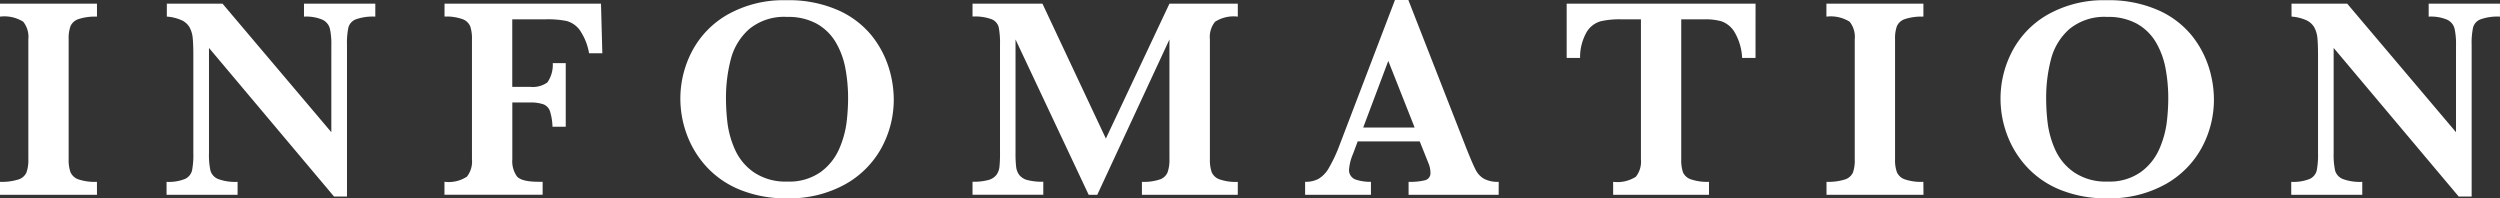
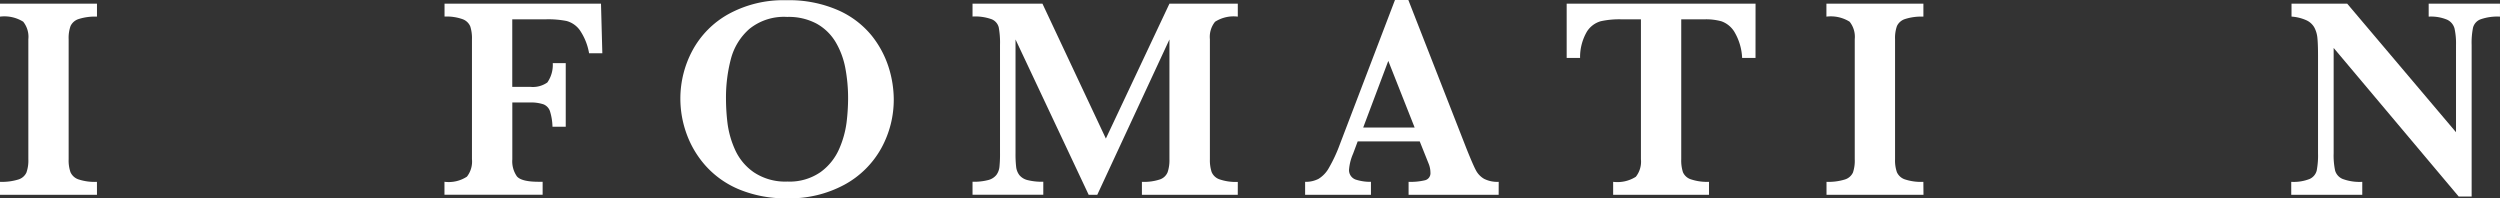
<svg xmlns="http://www.w3.org/2000/svg" width="138.566" height="10.992" viewBox="0 0 138.566 10.992">
  <rect x="0" y="0" width="138.566" height="10.992" fill="#333333" stroke="none" />
  <g id="グループ_1674" data-name="グループ 1674" transform="translate(-559 -11055)">
    <g id="グループ_1628" data-name="グループ 1628" transform="translate(-196.735 10998.463)">
      <path id="パス_2978" data-name="パス 2978" d="M761.11,67.334h-5.375v-.719a3.048,3.048,0,0,0,1.016-.129.722.722,0,0,0,.449-.386,2,2,0,0,0,.106-.735V58.709a1.336,1.336,0,0,0-.285-.969,1.97,1.97,0,0,0-1.286-.281V56.74h5.375v.719a2.952,2.952,0,0,0-1.015.133.739.739,0,0,0-.449.387,1.958,1.958,0,0,0-.106.73v6.656a1.989,1.989,0,0,0,.1.711.741.741,0,0,0,.433.4,2.85,2.85,0,0,0,1.035.14Z" fill="#fff" />
-       <path id="パス_2979" data-name="パス 2979" d="M776.537,57.459a2.8,2.8,0,0,0-1.086.152.682.682,0,0,0-.406.45,4.229,4.229,0,0,0-.078.968v8.4h-.719l-6.93-8.235v5.836a4.075,4.075,0,0,0,.082.965.721.721,0,0,0,.418.461,2.694,2.694,0,0,0,1.086.16v.719h-3.937v-.719a2.39,2.39,0,0,0,1.019-.16.7.7,0,0,0,.391-.461,4.422,4.422,0,0,0,.074-.965V59.623c0-.437-.012-.766-.035-.984a1.536,1.536,0,0,0-.168-.575.962.962,0,0,0-.434-.4,2.4,2.4,0,0,0-.832-.207V56.74h3.086l6.032,7.125V59.029a3.887,3.887,0,0,0-.082-.91.759.759,0,0,0-.407-.488,2.307,2.307,0,0,0-1.027-.172V56.74h3.953Z" fill="#fff" />
      <path id="パス_2980" data-name="パス 2980" d="M789.12,59.49h-.734a3.229,3.229,0,0,0-.52-1.289,1.335,1.335,0,0,0-.726-.5,5.241,5.241,0,0,0-1.121-.094h-1.891V61.35h.992a1.387,1.387,0,0,0,.953-.243,1.708,1.708,0,0,0,.3-1.07h.719v3.524h-.735a3.142,3.142,0,0,0-.144-.875.627.627,0,0,0-.359-.368,2.19,2.19,0,0,0-.762-.1h-.961v3.148a1.458,1.458,0,0,0,.254.946q.254.3,1.207.3h.219v.719H780.37v-.719a1.838,1.838,0,0,0,1.246-.285,1.36,1.36,0,0,0,.278-.965V58.709A2.125,2.125,0,0,0,781.8,58a.728.728,0,0,0-.426-.4,2.638,2.638,0,0,0-1-.145V56.74h8.672Z" fill="#fff" />
      <path id="パス_2981" data-name="パス 2981" d="M805.273,62.037a5.572,5.572,0,0,1-.687,2.707,5.133,5.133,0,0,1-2.035,2.024,6.376,6.376,0,0,1-3.184.761,6.7,6.7,0,0,1-2.64-.484,5.127,5.127,0,0,1-1.864-1.3,5.414,5.414,0,0,1-1.07-1.781,5.719,5.719,0,0,1-.348-1.946,5.635,5.635,0,0,1,.664-2.671,5.043,5.043,0,0,1,2-2.028,6.307,6.307,0,0,1,3.2-.769,6.769,6.769,0,0,1,2.882.554,4.994,4.994,0,0,1,1.852,1.4,5.458,5.458,0,0,1,.949,1.769A5.992,5.992,0,0,1,805.273,62.037Zm-2.531-.031a9.039,9.039,0,0,0-.152-1.688,4.443,4.443,0,0,0-.535-1.441,2.824,2.824,0,0,0-1.047-1.023,3.268,3.268,0,0,0-1.641-.379,3.047,3.047,0,0,0-2.1.668,3.34,3.34,0,0,0-1.024,1.671,8.423,8.423,0,0,0-.269,2.192,11.457,11.457,0,0,0,.085,1.367,5.14,5.14,0,0,0,.415,1.457,3.025,3.025,0,0,0,1.046,1.258,3.135,3.135,0,0,0,1.86.512,3,3,0,0,0,1.84-.528,3.127,3.127,0,0,0,1.031-1.289,5.341,5.341,0,0,0,.406-1.457A11.206,11.206,0,0,0,802.742,62.006Z" fill="#fff" />
      <path id="パス_2982" data-name="パス 2982" d="M824.34,67.334h-5.313v-.719a2.774,2.774,0,0,0,1.008-.136.708.708,0,0,0,.418-.4,2.086,2.086,0,0,0,.1-.715v-6.64l-4,8.609h-.477l-4.054-8.609v6.3a6.168,6.168,0,0,0,.035.766.924.924,0,0,0,.179.453.851.851,0,0,0,.457.277,3.274,3.274,0,0,0,.868.09v.719h-3.922v-.719a3.123,3.123,0,0,0,.871-.094.844.844,0,0,0,.449-.281.911.911,0,0,0,.172-.449,6.915,6.915,0,0,0,.031-.762v-6a4.677,4.677,0,0,0-.07-.968.66.66,0,0,0-.387-.45,2.675,2.675,0,0,0-1.066-.152V56.74h3.875l3.515,7.477,3.524-7.477h3.789v.719a1.9,1.9,0,0,0-1.262.285,1.338,1.338,0,0,0-.285.965v6.656a2.124,2.124,0,0,0,.094.7.724.724,0,0,0,.433.41,2.752,2.752,0,0,0,1.02.144Z" fill="#fff" />
      <path id="パス_2983" data-name="パス 2983" d="M838.8,67.334h-4.992v-.719a3.394,3.394,0,0,0,.922-.09.4.4,0,0,0,.289-.425,1.322,1.322,0,0,0-.094-.477l-.5-1.25h-3.438l-.257.688a2.746,2.746,0,0,0-.219.835.554.554,0,0,0,.363.594,2.612,2.612,0,0,0,.848.125v.719h-3.649v-.719a1.538,1.538,0,0,0,.742-.164,1.641,1.641,0,0,0,.583-.621,8.261,8.261,0,0,0,.6-1.293l3.055-8h.742l3.227,8.25q.351.875.515,1.184a1.183,1.183,0,0,0,.453.476,1.62,1.62,0,0,0,.813.168Zm-4.656-3.727-1.461-3.695-1.391,3.695Z" fill="#fff" />
      <path id="パス_2984" data-name="パス 2984" d="M853.037,59.748h-.742a3.09,3.09,0,0,0-.434-1.453,1.38,1.38,0,0,0-.715-.578,3.208,3.208,0,0,0-.882-.11H848.92v7.758a2.128,2.128,0,0,0,.094.715.716.716,0,0,0,.437.395,2.81,2.81,0,0,0,1.008.14v.719h-5.313v-.719a1.9,1.9,0,0,0,1.258-.281,1.345,1.345,0,0,0,.282-.969V57.607h-1.125a4.826,4.826,0,0,0-1.1.106,1.34,1.34,0,0,0-.77.578,2.808,2.808,0,0,0-.378,1.457h-.743V56.74h10.469Z" fill="#fff" />
      <path id="パス_2985" data-name="パス 2985" d="M862.347,67.334h-5.375v-.719a3.046,3.046,0,0,0,1.015-.129.727.727,0,0,0,.45-.386,2.023,2.023,0,0,0,.1-.735V58.709a1.34,1.34,0,0,0-.285-.969,1.971,1.971,0,0,0-1.285-.281V56.74h5.375v.719a2.951,2.951,0,0,0-1.016.133.738.738,0,0,0-.449.387,1.979,1.979,0,0,0-.106.73v6.656a1.991,1.991,0,0,0,.1.711.74.74,0,0,0,.434.4,2.839,2.839,0,0,0,1.035.14Z" fill="#fff" />
-       <path id="パス_2986" data-name="パス 2986" d="M878.445,62.037a5.572,5.572,0,0,1-.687,2.707,5.133,5.133,0,0,1-2.035,2.024,6.376,6.376,0,0,1-3.184.761,6.709,6.709,0,0,1-2.641-.484,5.132,5.132,0,0,1-1.863-1.3,5.414,5.414,0,0,1-1.07-1.781,5.7,5.7,0,0,1-.348-1.946,5.635,5.635,0,0,1,.664-2.671,5.043,5.043,0,0,1,2-2.028,6.307,6.307,0,0,1,3.2-.769,6.775,6.775,0,0,1,2.882.554,5,5,0,0,1,1.852,1.4,5.458,5.458,0,0,1,.949,1.769A5.992,5.992,0,0,1,878.445,62.037Zm-2.531-.031a9.039,9.039,0,0,0-.152-1.688,4.465,4.465,0,0,0-.535-1.441,2.824,2.824,0,0,0-1.047-1.023,3.27,3.27,0,0,0-1.641-.379,3.051,3.051,0,0,0-2.1.668,3.338,3.338,0,0,0-1.023,1.671,8.419,8.419,0,0,0-.27,2.192,11.464,11.464,0,0,0,.086,1.367,5.169,5.169,0,0,0,.414,1.457,3.035,3.035,0,0,0,1.047,1.258,3.135,3.135,0,0,0,1.86.512,3,3,0,0,0,1.84-.528,3.127,3.127,0,0,0,1.031-1.289,5.339,5.339,0,0,0,.406-1.457A11.206,11.206,0,0,0,875.914,62.006Z" fill="#fff" />
      <path id="パス_2987" data-name="パス 2987" d="M894.3,57.459a2.8,2.8,0,0,0-1.086.152.679.679,0,0,0-.406.45,4.215,4.215,0,0,0-.079.968v8.4h-.718l-6.93-8.235v5.836a4.023,4.023,0,0,0,.082.965.719.719,0,0,0,.418.461,2.694,2.694,0,0,0,1.086.16v.719H882.73v-.719a2.4,2.4,0,0,0,1.02-.16.7.7,0,0,0,.391-.461,4.484,4.484,0,0,0,.074-.965V59.623c0-.437-.012-.766-.035-.984a1.555,1.555,0,0,0-.168-.575.967.967,0,0,0-.434-.4,2.4,2.4,0,0,0-.832-.207V56.74h3.086l6.031,7.125V59.029a3.834,3.834,0,0,0-.082-.91.754.754,0,0,0-.406-.488,2.312,2.312,0,0,0-1.027-.172V56.74H894.3Z" fill="#fff" />
    </g>
  </g>
</svg>